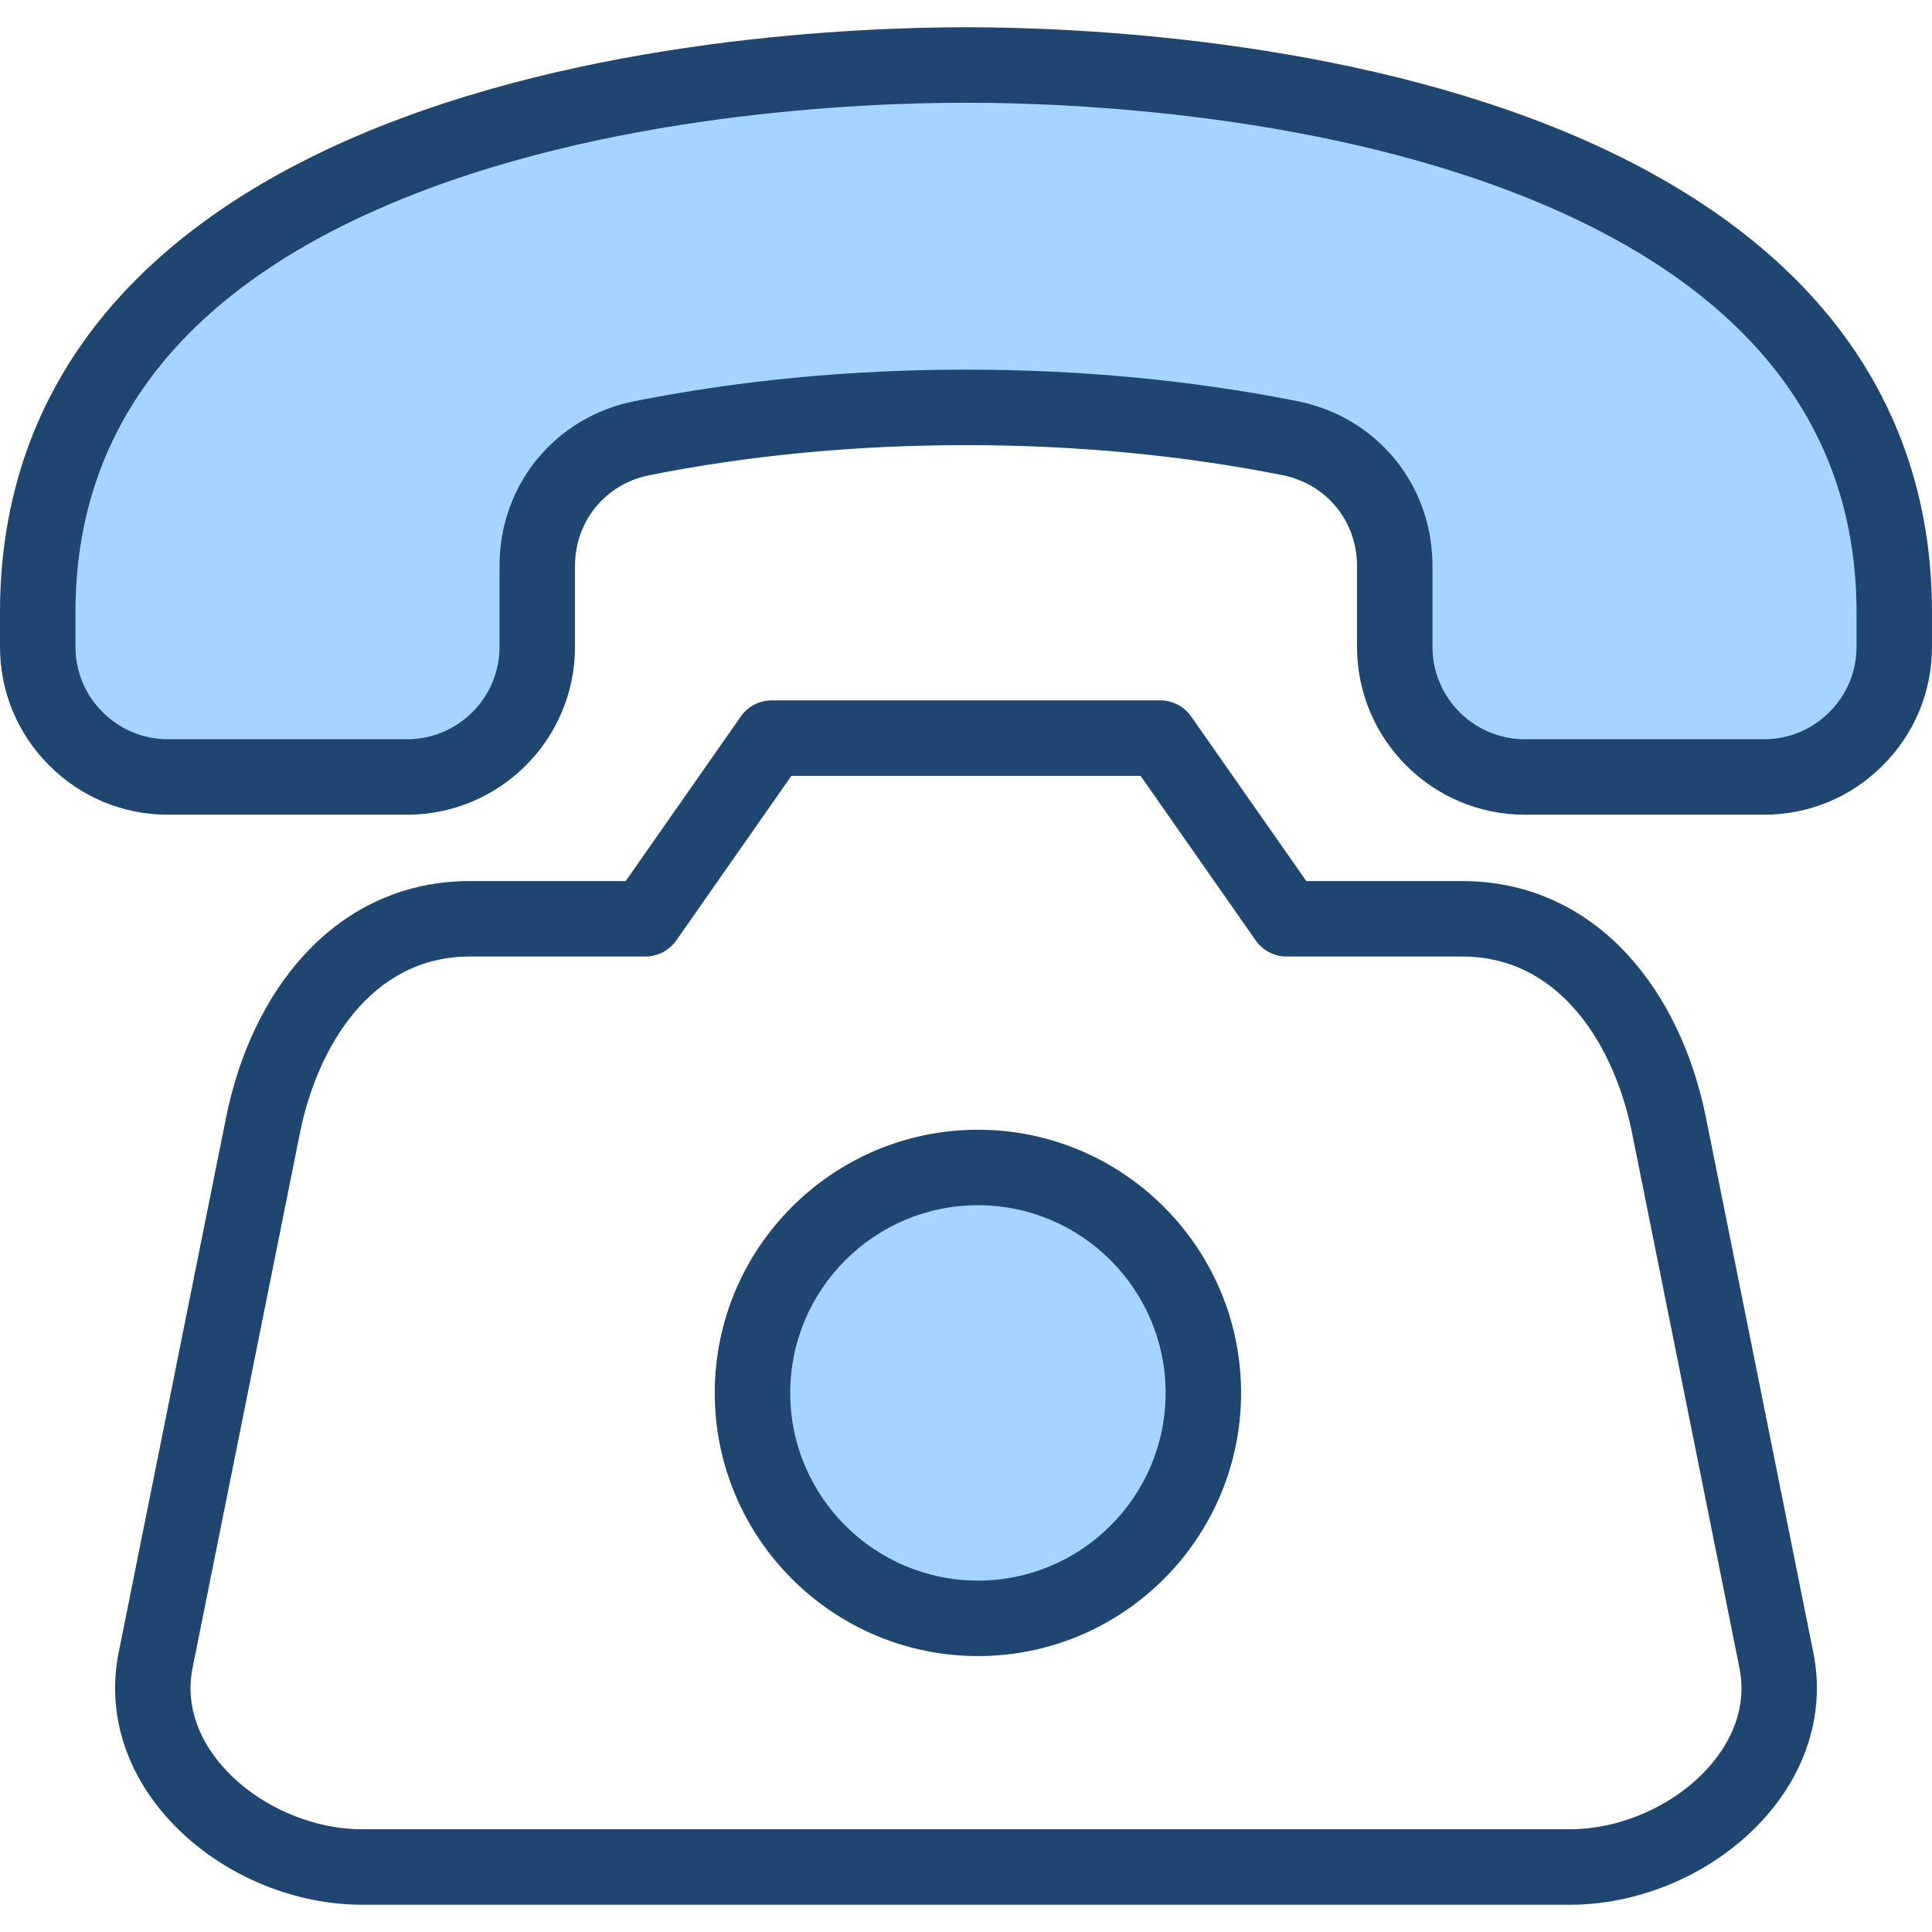
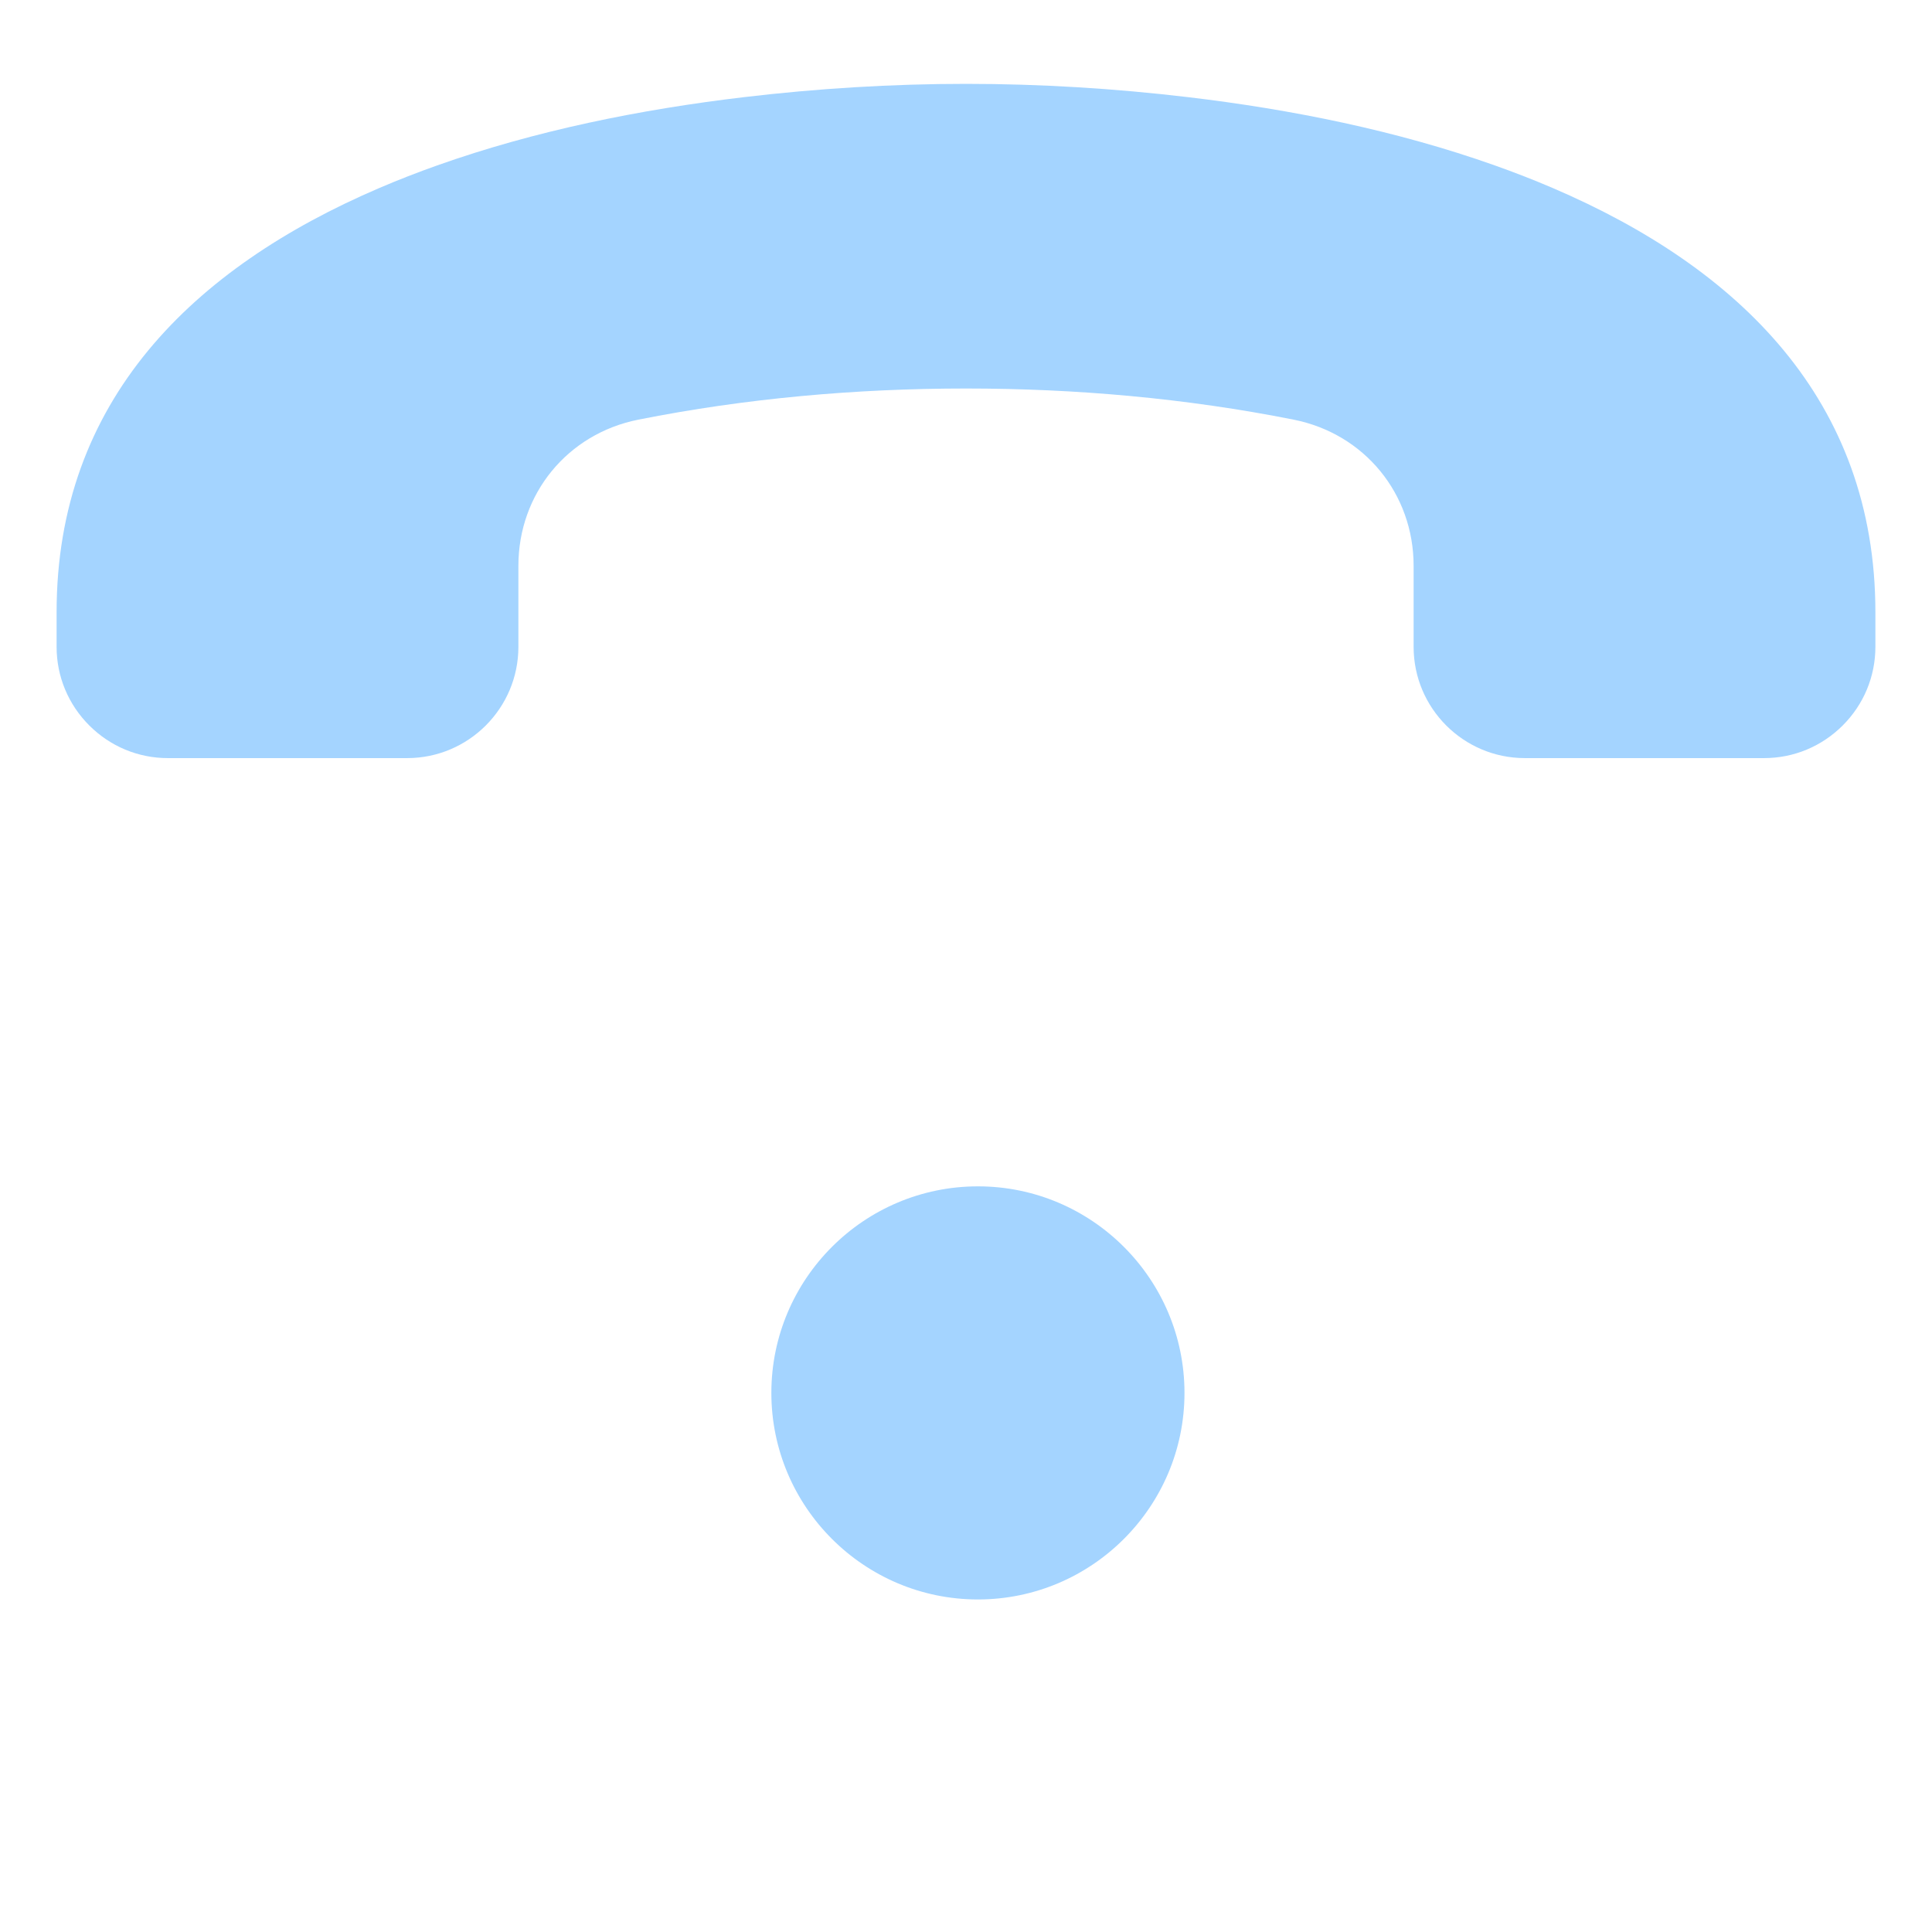
<svg xmlns="http://www.w3.org/2000/svg" id="Layer_1" height="512" viewBox="0 0 512 512" width="512">
  <g clip-rule="evenodd" fill-rule="evenodd">
    <path d="m169.164 111.214c-18.746 3.729-31.784 19.618-31.784 38.731v21.475c0 16.262-13.223 29.485-29.485 29.485h-63.411c-7.864 0-15.267-3.095-20.826-8.654s-8.659-12.967-8.659-20.831v-9.157c0-56.153 36.136-91.272 85.464-112.416 5.073-2.174 10.221-4.174 15.422-6.019 26.049-9.24 53.812-14.824 81.226-18.077 19.463-2.31 39.283-3.53 58.89-3.53 19.613 0 39.44 1.221 58.909 3.532 27.424 3.256 55.195 8.843 81.252 18.09 5.186 1.84 10.319 3.835 15.377 6.003 49.333 21.144 85.46 56.261 85.46 112.416v9.157c0 7.865-3.092 15.274-8.656 20.832s-12.967 8.653-20.833 8.653h-63.407c-16.262 0-29.48-13.224-29.48-29.485v-21.475c0-19.112-13.045-35.003-31.789-38.731-28.534-5.676-57.752-8.254-86.832-8.254-29.083.001-58.303 2.58-86.838 8.255zm144.737 257.92c0 30.186-24.553 54.739-54.739 54.739-30.188 0-54.744-24.55-54.744-54.739s24.556-54.74 54.744-54.74c30.186.001 54.739 24.553 54.739 54.74z" fill="#a4d4ff" />
-     <path d="m491.999 171.421c0 6.515-2.547 12.658-7.19 17.295-4.642 4.637-10.78 7.19-17.3 7.19h-63.407c-13.502 0-24.481-10.983-24.481-24.485v-21.475c0-21.499-14.734-39.441-35.813-43.635-27.849-5.539-57.392-8.35-87.807-8.35-30.416 0-59.963 2.812-87.812 8.35-21.084 4.194-35.808 22.136-35.808 43.635v21.475c0 13.502-10.983 24.485-24.485 24.485h-63.412c-6.516 0-12.653-2.552-17.291-7.19-4.638-4.637-7.195-10.78-7.195-17.295v-9.157c0-48.102 27.736-84.378 82.434-107.82 57.317-24.57 126.489-27.222 153.569-27.222s96.248 2.651 153.569 27.222c54.703 23.443 82.429 59.718 82.429 107.82zm-7.799-88.251c-15.762-19.032-38.219-34.879-66.752-47.112-60.727-26.023-133.136-28.835-161.447-28.835-28.316 0-100.725 2.812-161.452 28.835-28.524 12.233-50.986 28.08-66.752 47.112-18.447 22.258-27.798 48.872-27.798 79.094v9.157c0 11.856 4.633 23.023 13.049 31.435 8.417 8.417 19.579 13.049 31.439 13.049h63.407c24.533 0 44.489-19.956 44.489-44.484v-21.475c0-11.832 8.1-21.707 19.706-24.013 26.571-5.289 54.802-7.968 83.911-7.968s57.34 2.68 83.911 7.964c11.596 2.312 19.711 12.186 19.711 24.018v21.475c0 24.528 19.947 44.484 44.479 44.484h63.407c11.86 0 23.032-4.633 31.439-13.049 8.421-8.412 13.05-19.579 13.05-31.435v-9.157c.001-30.223-9.345-56.837-27.797-79.095zm-30.283 383.877c-8.818 10.771-23.716 17.73-37.936 17.73h-319.96c-14.224 0-29.114-6.959-37.94-17.73-4.425-5.397-9.237-14.134-7.039-25.085l28.448-141.722c4.538-22.598 18.734-46.748 44.979-46.748h46.56c3.265 0 6.322-1.595 8.195-4.27l30.505-43.616h92.539l30.51 43.616c1.873 2.675 4.93 4.27 8.19 4.27h46.56c26.25 0 40.441 24.15 44.984 46.748l28.448 141.722c2.199 10.951-2.618 19.688-7.043 25.085zm-1.797-170.741c-3.468-17.3-10.648-32.265-20.758-43.267-11.743-12.785-26.901-19.546-43.833-19.546h-41.347l-30.51-43.621c-1.873-2.67-4.93-4.265-8.19-4.265h-102.957c-3.265 0-6.327 1.595-8.195 4.265l-30.51 43.621h-41.351c-16.927 0-32.086 6.761-43.833 19.546-10.105 11.002-17.281 25.967-20.754 43.267l-28.448 141.722c-2.915 14.531 1.052 29.335 11.176 41.696 12.663 15.451 33.124 25.056 53.41 25.056h319.961c20.277 0 40.747-9.605 53.41-25.056 10.12-12.361 14.087-27.17 11.176-41.696zm-192.958 122.568c27.425 0 49.74-22.31 49.74-49.74s-22.315-49.74-49.74-49.74c-27.429 0-49.744 22.31-49.744 49.74-.001 27.429 22.315 49.74 49.744 49.74zm0-119.478c-38.455 0-69.743 31.284-69.743 69.738s31.288 69.743 69.743 69.743c38.459 0 69.738-31.288 69.738-69.743s-31.279-69.738-69.738-69.738z" fill="#1f4571" />
  </g>
</svg>